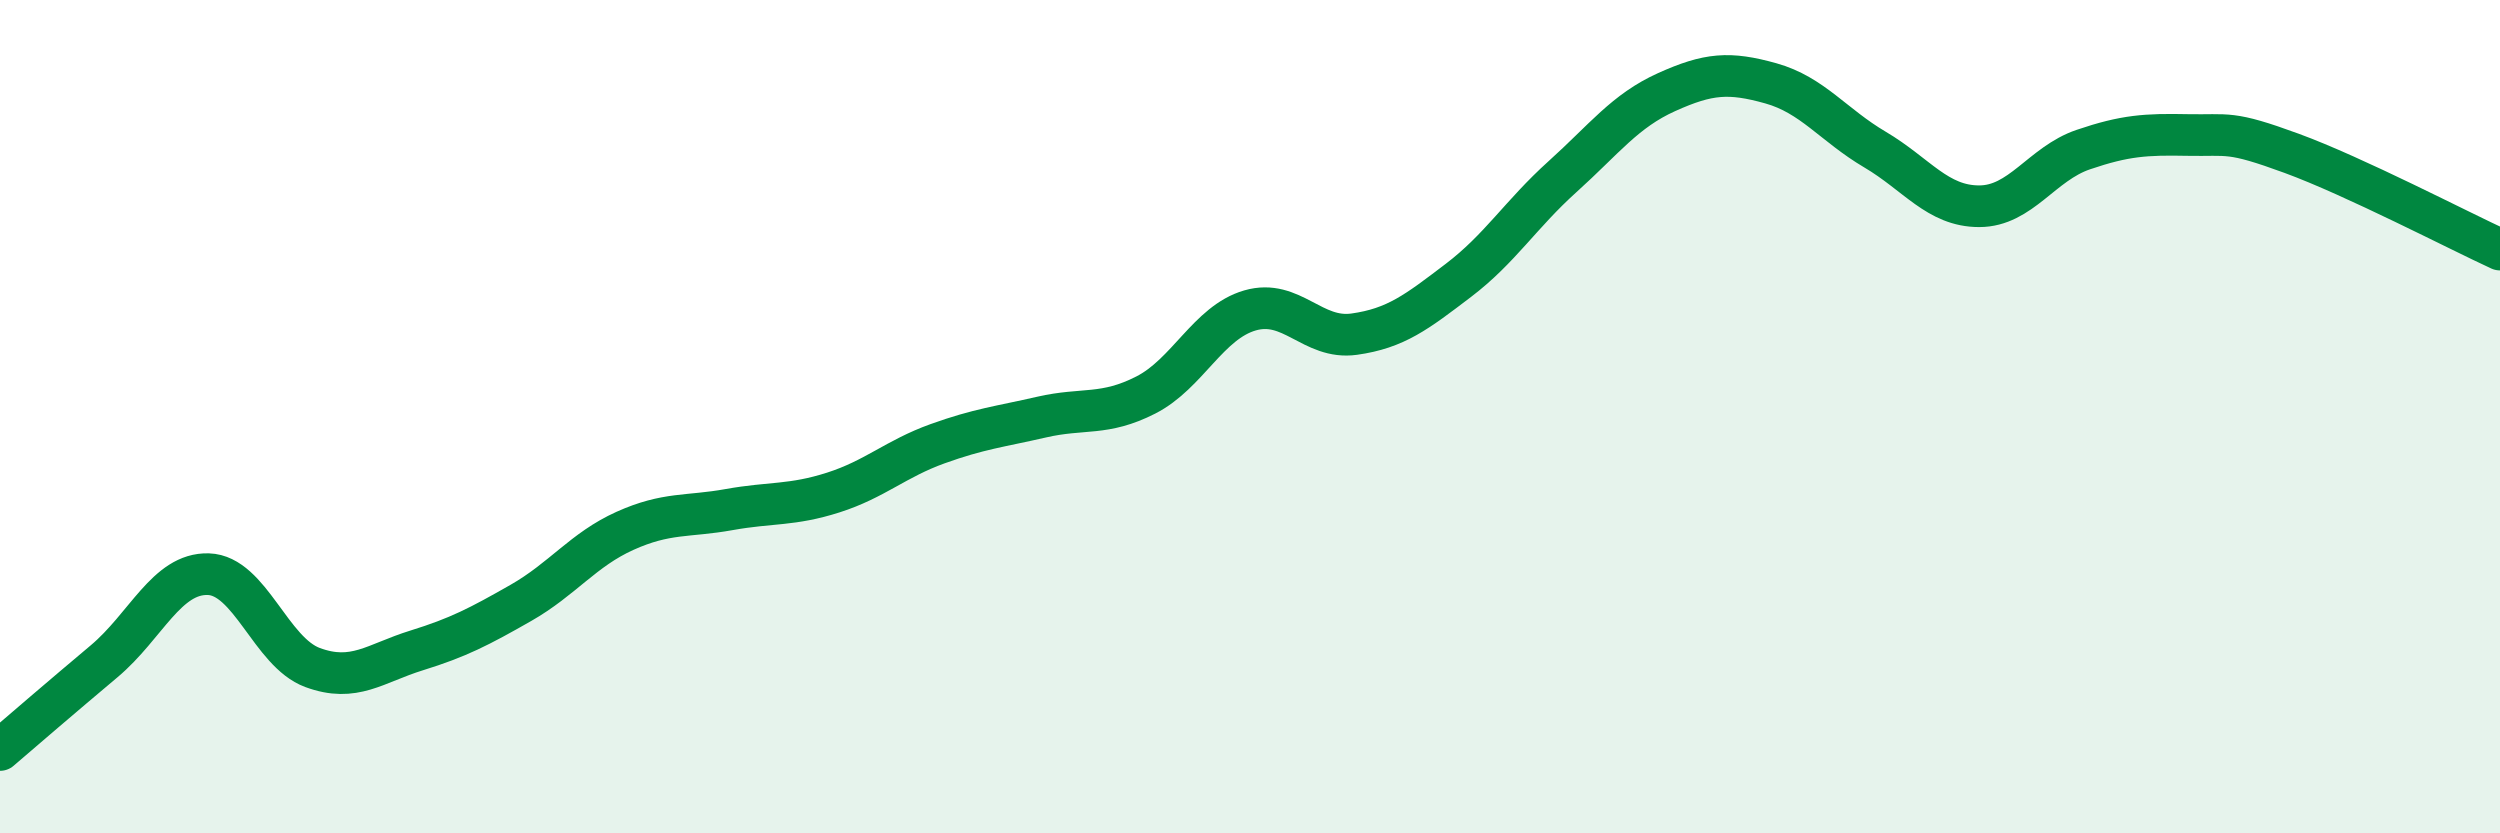
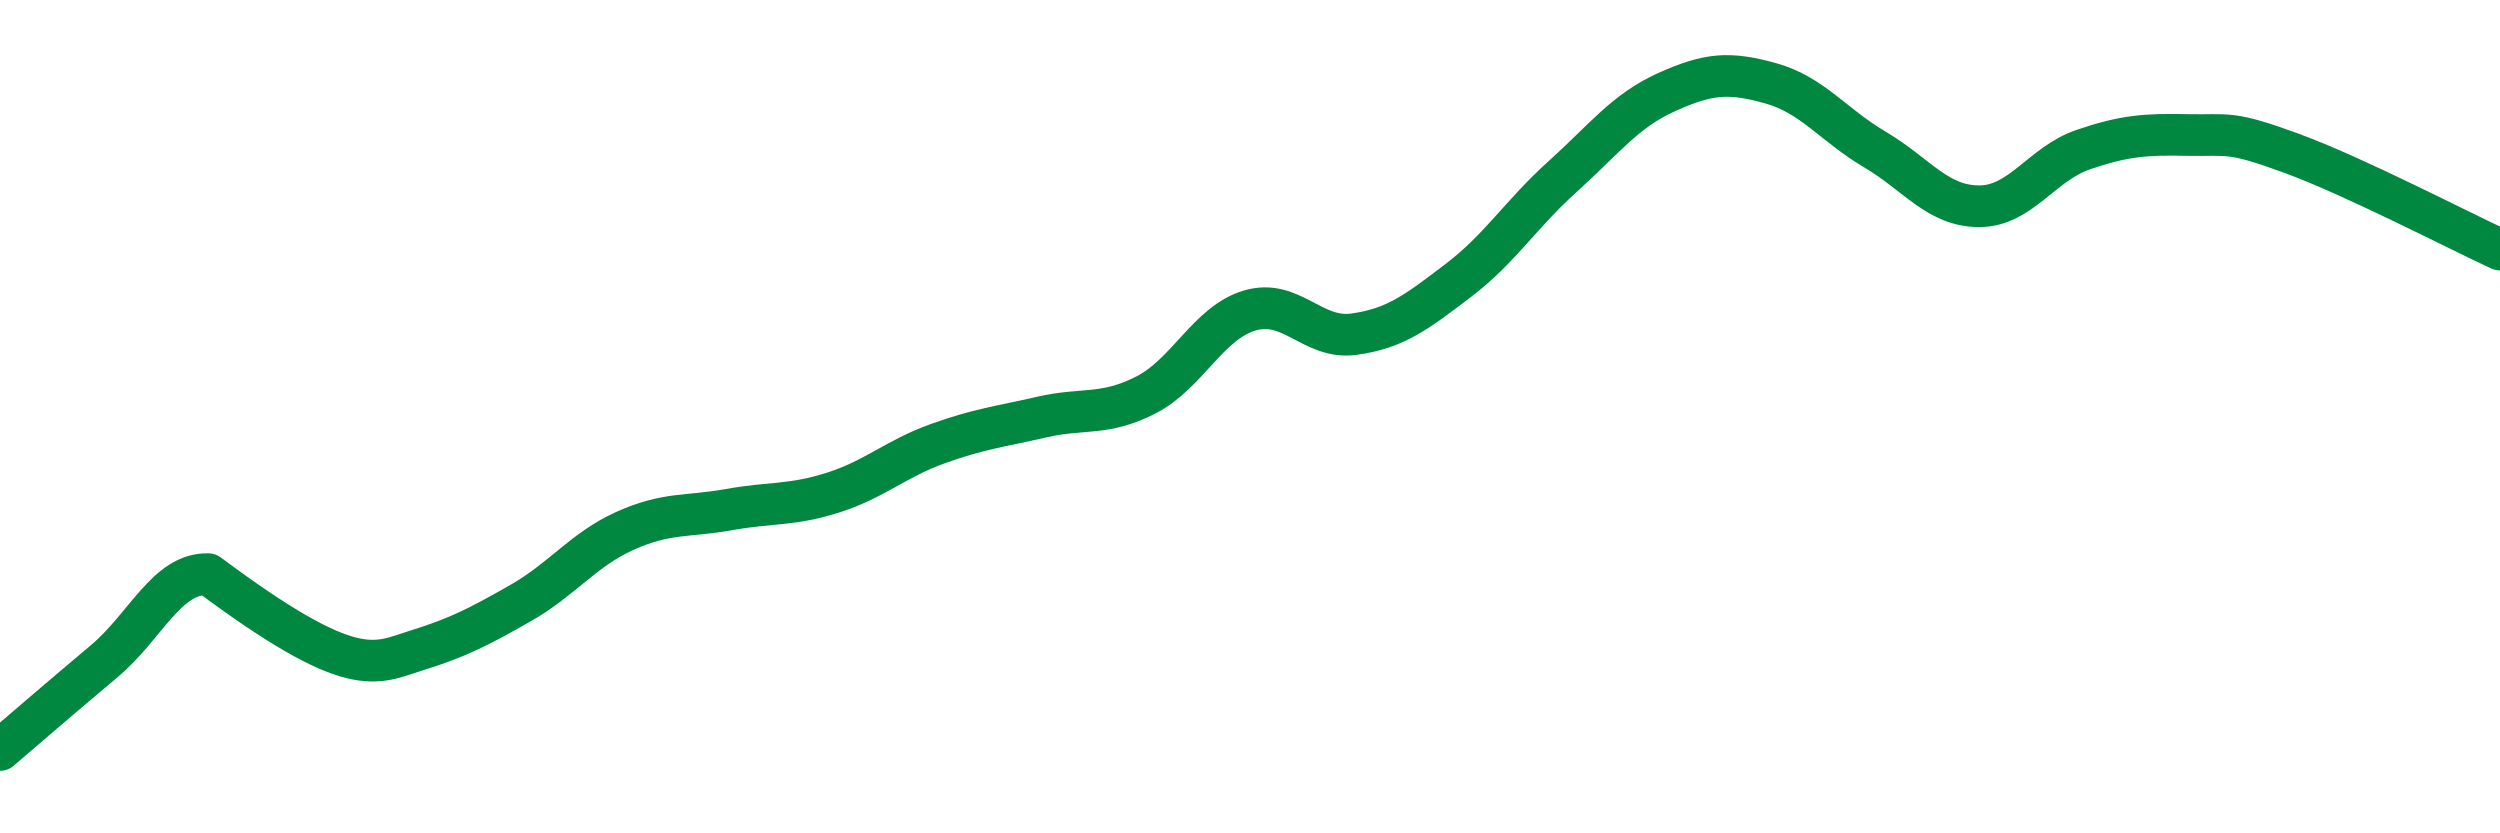
<svg xmlns="http://www.w3.org/2000/svg" width="60" height="20" viewBox="0 0 60 20">
-   <path d="M 0,18 C 0.5,17.57 1.5,16.71 2.5,15.87 C 3.5,15.03 4,13.75 5,13.78 C 6,13.81 6.5,15.65 7.5,16.02 C 8.5,16.39 9,15.92 10,15.61 C 11,15.3 11.5,15.04 12.5,14.47 C 13.5,13.9 14,13.19 15,12.74 C 16,12.29 16.5,12.41 17.5,12.23 C 18.5,12.05 19,12.14 20,11.82 C 21,11.5 21.5,11.01 22.5,10.65 C 23.5,10.29 24,10.24 25,10.01 C 26,9.78 26.5,9.99 27.5,9.48 C 28.5,8.97 29,7.74 30,7.45 C 31,7.16 31.5,8.16 32.5,8.02 C 33.5,7.88 34,7.49 35,6.73 C 36,5.97 36.5,5.14 37.5,4.24 C 38.5,3.34 39,2.66 40,2.21 C 41,1.76 41.5,1.72 42.5,2 C 43.5,2.28 44,3 45,3.59 C 46,4.18 46.5,4.95 47.5,4.95 C 48.5,4.95 49,3.93 50,3.59 C 51,3.25 51.5,3.22 52.5,3.24 C 53.5,3.26 53.5,3.13 55,3.68 C 56.5,4.23 59,5.53 60,5.99L60 20L0 20Z" fill="#008740" opacity="0.1" stroke-linecap="round" stroke-linejoin="round" />
-   <path d="M 0,18 C 0.5,17.57 1.5,16.71 2.5,15.87 C 3.5,15.03 4,13.75 5,13.78 C 6,13.81 6.5,15.65 7.5,16.02 C 8.5,16.39 9,15.92 10,15.61 C 11,15.3 11.5,15.04 12.5,14.47 C 13.5,13.9 14,13.19 15,12.74 C 16,12.29 16.5,12.41 17.5,12.23 C 18.5,12.05 19,12.14 20,11.82 C 21,11.5 21.5,11.01 22.5,10.65 C 23.5,10.29 24,10.24 25,10.01 C 26,9.78 26.5,9.99 27.5,9.48 C 28.5,8.97 29,7.74 30,7.45 C 31,7.16 31.5,8.16 32.5,8.02 C 33.5,7.88 34,7.49 35,6.73 C 36,5.97 36.5,5.14 37.5,4.24 C 38.5,3.34 39,2.66 40,2.21 C 41,1.76 41.5,1.72 42.5,2 C 43.5,2.28 44,3 45,3.59 C 46,4.18 46.5,4.95 47.5,4.95 C 48.5,4.95 49,3.93 50,3.59 C 51,3.25 51.5,3.22 52.5,3.24 C 53.5,3.26 53.5,3.13 55,3.68 C 56.5,4.23 59,5.53 60,5.99" stroke="#008740" stroke-width="1" fill="none" stroke-linecap="round" stroke-linejoin="round" />
+   <path d="M 0,18 C 0.5,17.57 1.5,16.71 2.5,15.87 C 3.5,15.03 4,13.75 5,13.78 C 8.5,16.39 9,15.92 10,15.61 C 11,15.3 11.5,15.04 12.5,14.47 C 13.5,13.9 14,13.19 15,12.74 C 16,12.29 16.5,12.41 17.5,12.23 C 18.5,12.05 19,12.14 20,11.82 C 21,11.5 21.5,11.01 22.5,10.65 C 23.5,10.29 24,10.24 25,10.01 C 26,9.78 26.5,9.99 27.5,9.48 C 28.5,8.97 29,7.74 30,7.45 C 31,7.16 31.5,8.16 32.5,8.02 C 33.5,7.88 34,7.49 35,6.73 C 36,5.97 36.5,5.14 37.5,4.24 C 38.5,3.34 39,2.66 40,2.21 C 41,1.76 41.5,1.72 42.5,2 C 43.5,2.28 44,3 45,3.59 C 46,4.18 46.5,4.95 47.5,4.95 C 48.5,4.95 49,3.93 50,3.59 C 51,3.25 51.5,3.22 52.5,3.24 C 53.5,3.26 53.5,3.13 55,3.68 C 56.5,4.23 59,5.53 60,5.99" stroke="#008740" stroke-width="1" fill="none" stroke-linecap="round" stroke-linejoin="round" />
</svg>